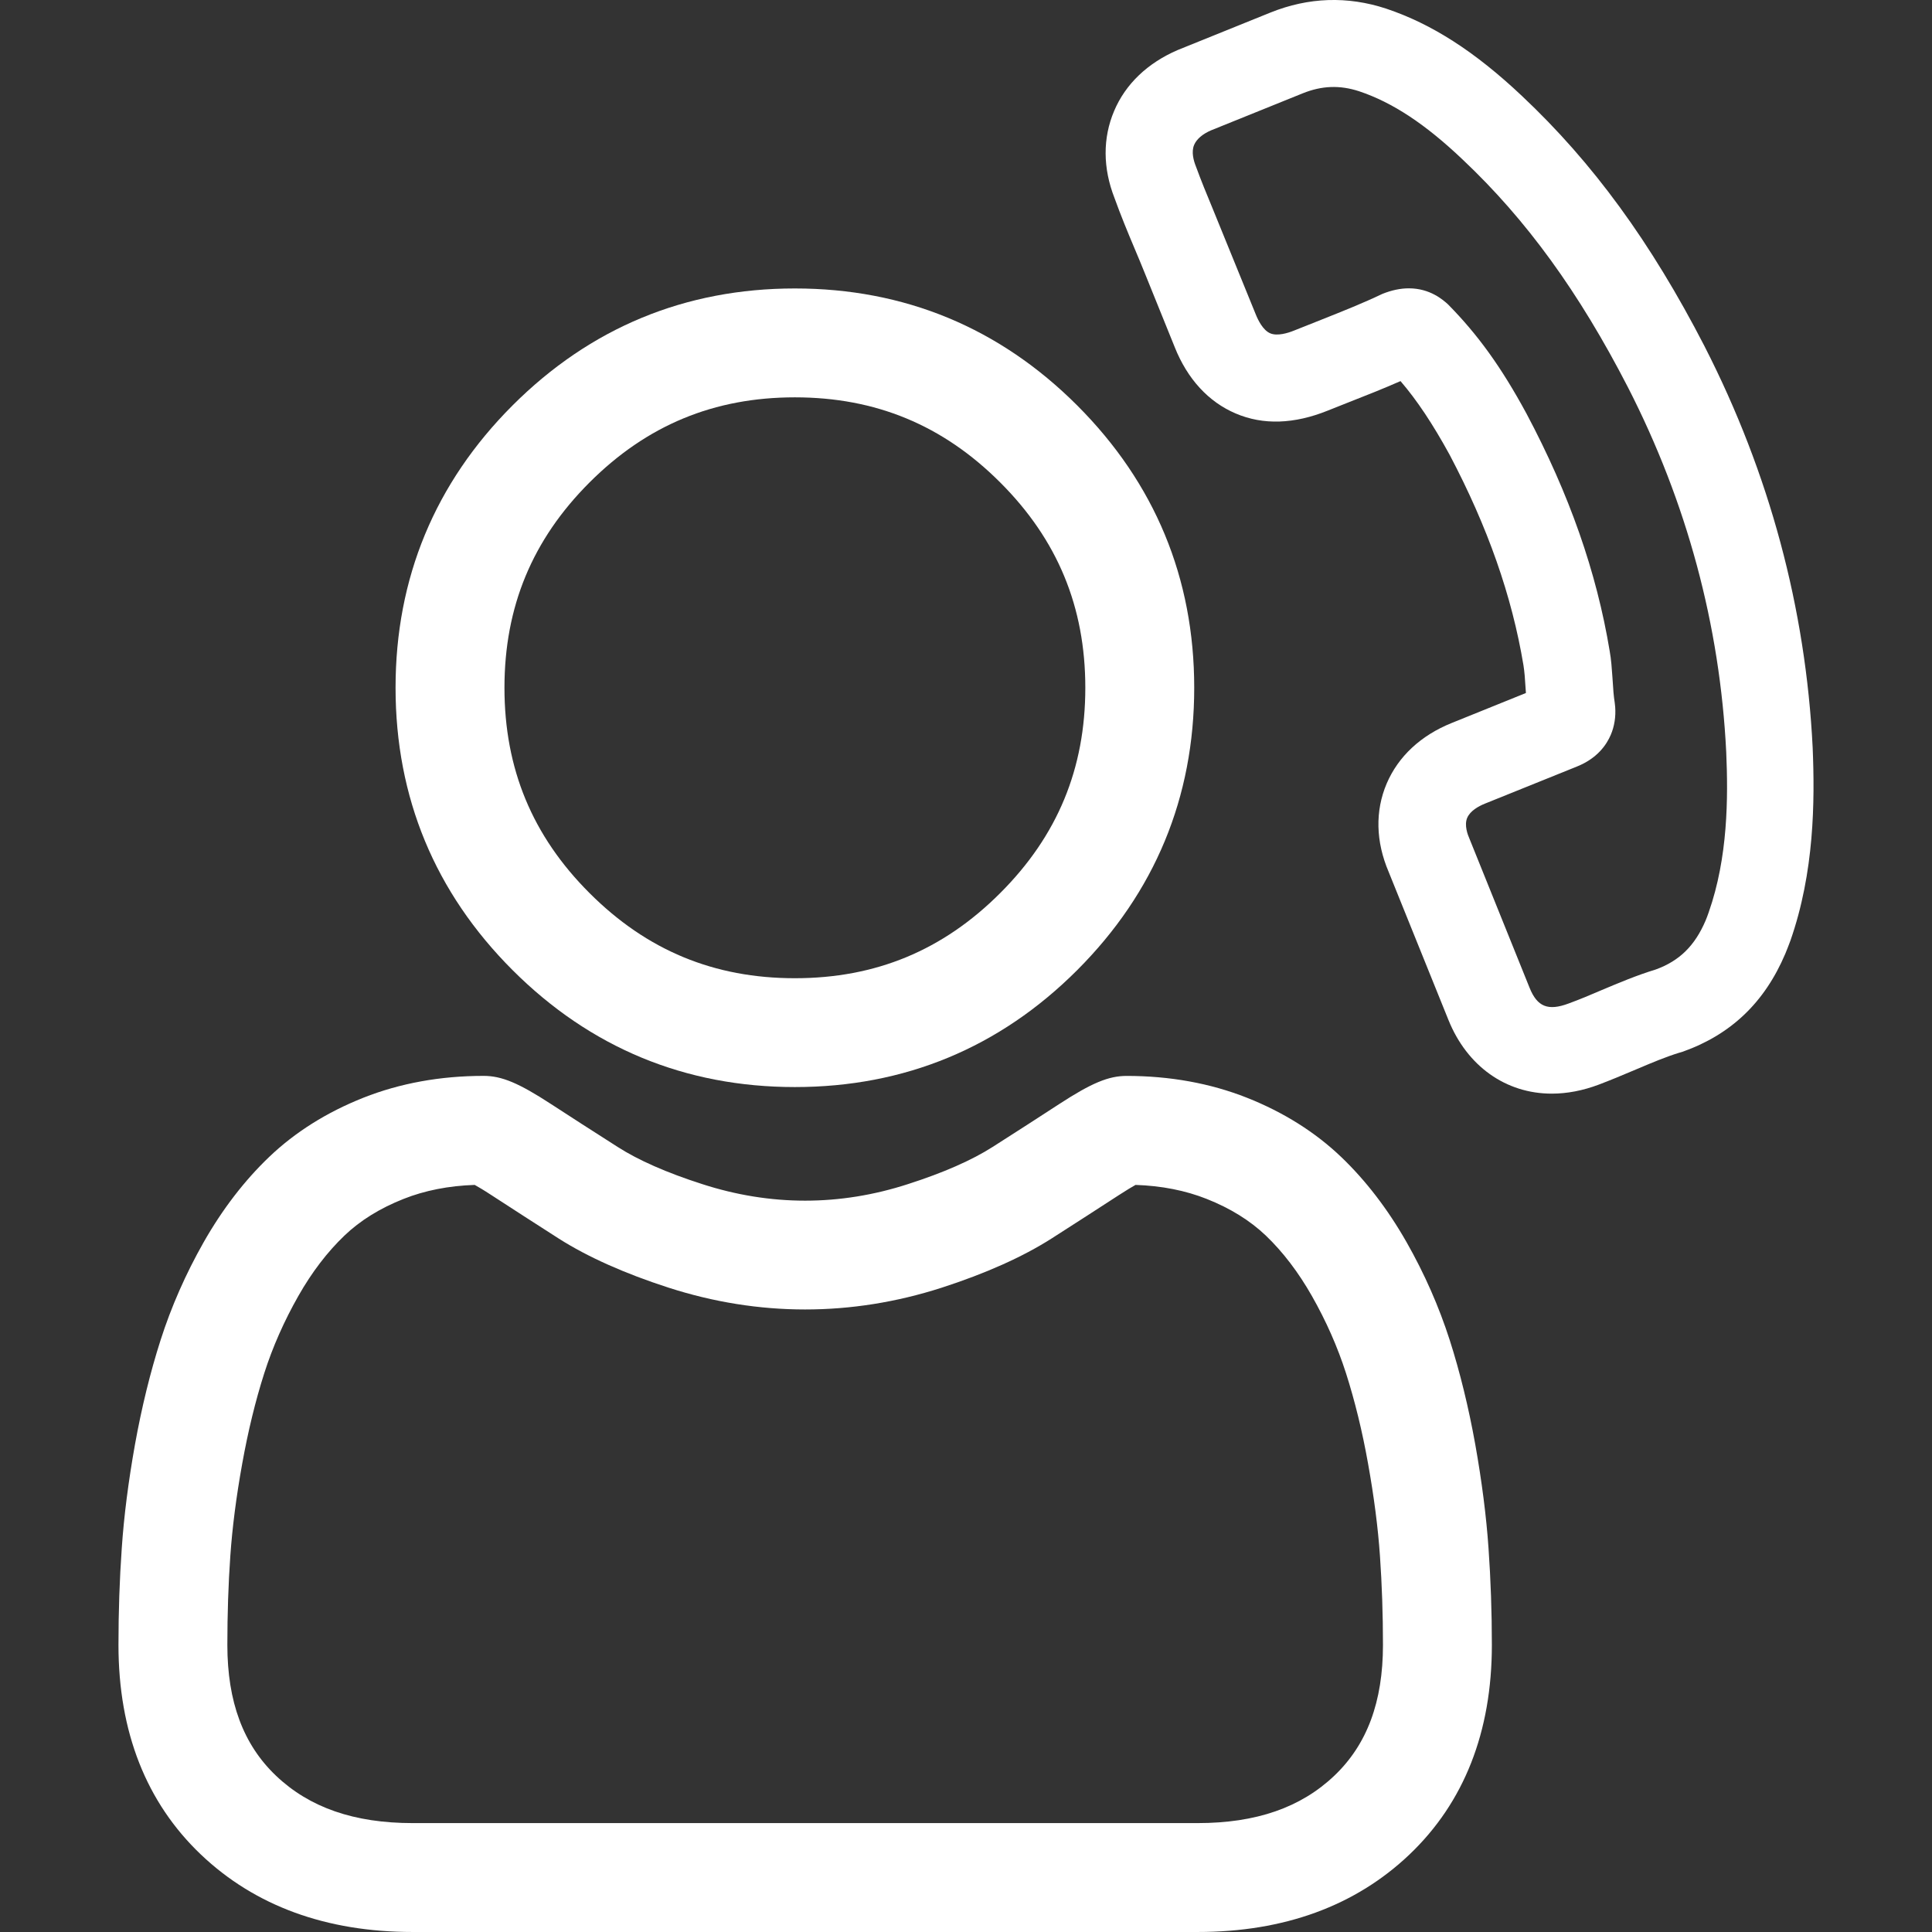
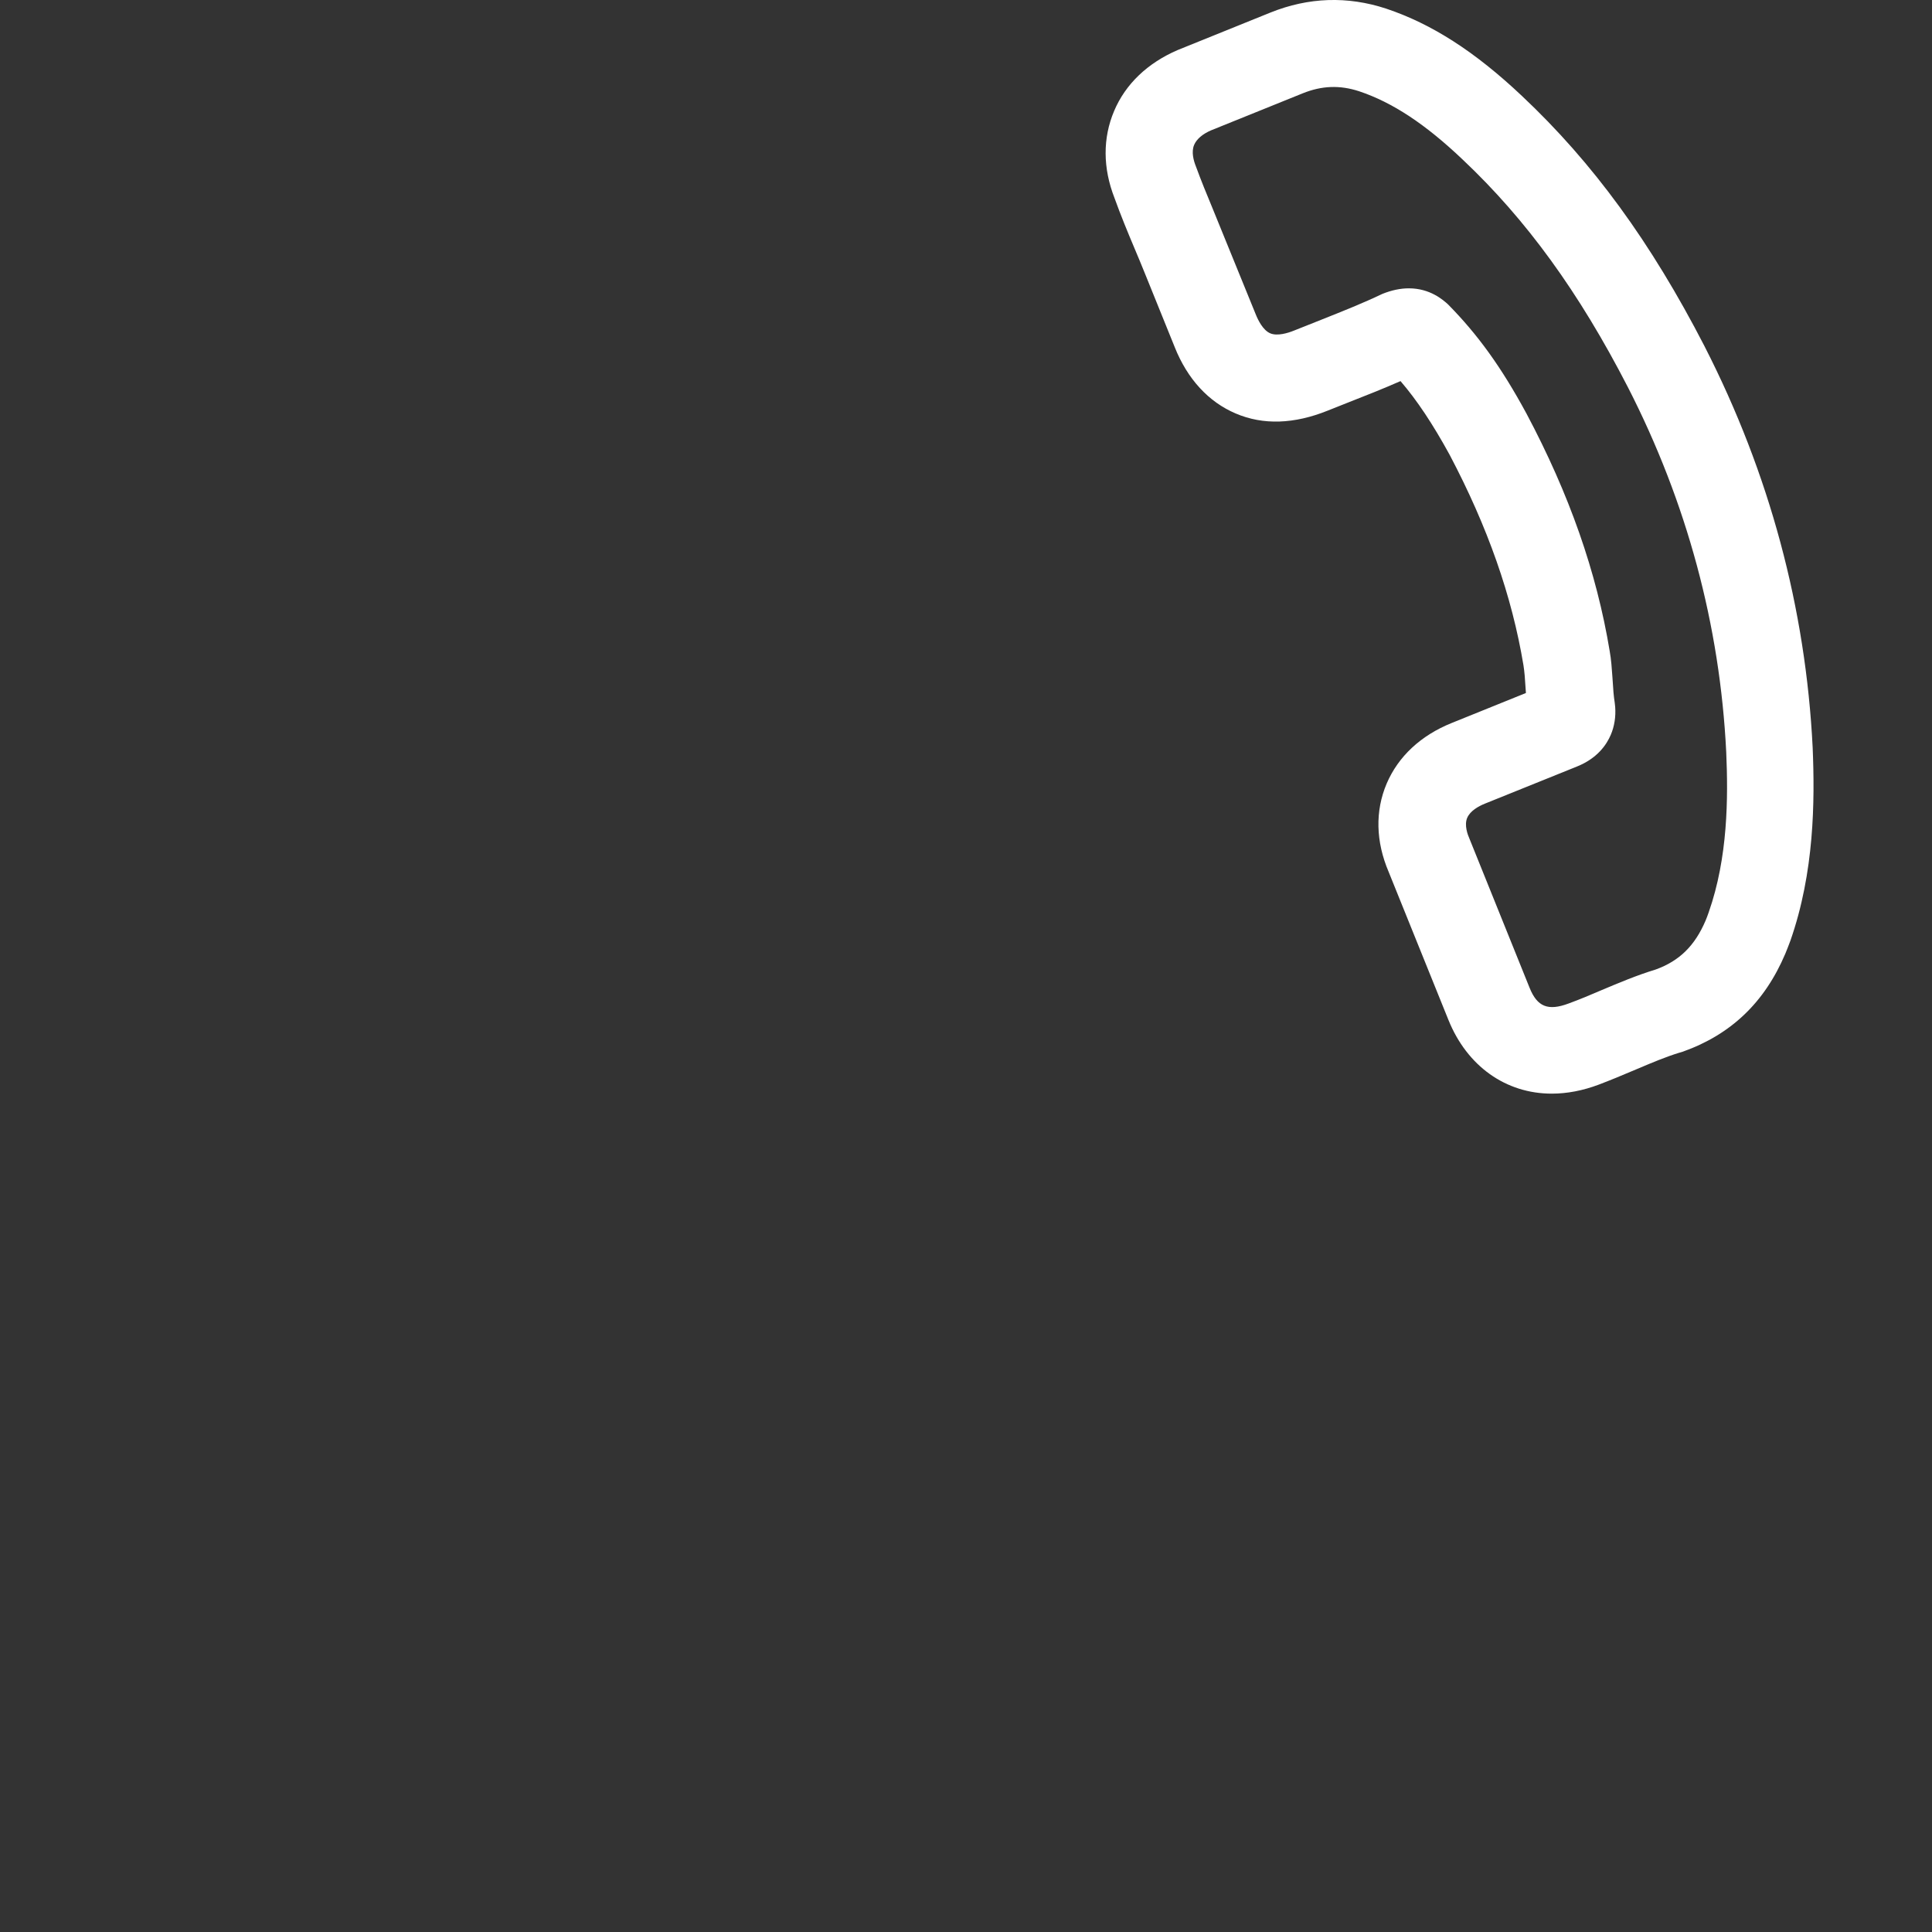
<svg xmlns="http://www.w3.org/2000/svg" version="1.1" id="Layer_1" x="0px" y="0px" width="150px" height="150px" viewBox="0 0 150 150" enable-background="new 0 0 150 150" xml:space="preserve">
  <rect x="0" y="0" width="150" height="150" fill="#333333" stroke="none" />
-   <path fill="#FFFFFF" d="M61.714,84.399c8.522,0,15.897-3.056,21.922-9.081c6.027-6.032,9.083-13.405,9.083-21.922  c0-8.514-3.059-15.889-9.086-21.919c-6.027-6.024-13.399-9.081-21.919-9.081c-8.521,0-15.893,3.057-21.92,9.081  c-6.027,6.03-9.083,13.405-9.083,21.919c0,8.52,3.056,15.895,9.083,21.922C45.824,81.344,53.199,84.399,61.714,84.399   M39.166,53.396c0-6.281,2.16-11.494,6.605-15.939c4.449-4.446,9.665-6.608,15.943-6.608c6.28,0,11.496,2.162,15.942,6.608  c4.448,4.445,6.608,9.661,6.608,15.939c0,6.281-2.16,11.497-6.608,15.942c-4.446,4.449-9.662,6.611-15.942,6.611  c-6.278,0-11.494-2.162-15.943-6.611C41.325,64.896,39.166,59.678,39.166,53.396" />
-   <path fill="#FFFFFF" d="M115.568,120.197c-0.169-2.458-0.516-5.17-1.028-8.049c-0.521-2.897-1.19-5.624-1.985-8.107  c-0.837-2.605-1.962-5.159-3.349-7.598c-1.458-2.561-3.163-4.784-5.075-6.614c-2.019-1.929-4.485-3.479-7.327-4.604  c-2.839-1.122-5.977-1.691-9.334-1.691c-1.404,0-2.727,0.553-5.235,2.185c-1.485,0.967-3.22,2.089-5.159,3.324  c-1.624,1.037-3.831,2.007-6.561,2.884c-5.3,1.723-10.704,1.723-16.016,0c-2.731-0.877-4.937-1.847-6.552-2.884  c-1.92-1.221-3.656-2.343-5.165-3.324c-2.509-1.635-3.828-2.188-5.235-2.188c-3.352,0-6.496,0.572-9.329,1.694  c-2.844,1.128-5.309,2.675-7.327,4.606c-1.914,1.83-3.623,4.054-5.077,6.611c-1.396,2.461-2.521,5.018-3.346,7.601  c-0.801,2.5-1.469,5.227-1.988,8.104c-0.51,2.854-0.857,5.562-1.026,8.052c-0.172,2.419-0.256,4.948-0.256,7.514  c0,6.755,2.154,12.229,6.402,16.275c4.192,3.986,9.724,6.011,16.442,6.011h60.943c6.715,0,12.246-2.024,16.441-6.011  c4.246-4.043,6.402-9.518,6.402-16.275C115.828,125.168,115.74,122.639,115.568,120.197 M107.373,127.714  c0,4.412-1.234,7.733-3.777,10.151c-2.6,2.476-6.072,3.68-10.614,3.68h-60.94c-4.542,0-8.015-1.204-10.615-3.68  c-2.54-2.418-3.775-5.739-3.775-10.151c0-2.396,0.076-4.728,0.231-6.924c0.152-2.183,0.459-4.587,0.922-7.149  c0.454-2.526,1.029-4.889,1.711-7.021c0.648-2.029,1.539-4.048,2.647-5.999c1.046-1.844,2.25-3.417,3.572-4.683  c1.221-1.173,2.769-2.132,4.596-2.854c1.649-0.656,3.507-1.021,5.525-1.088c0.265,0.146,0.685,0.392,1.314,0.804  c1.525,0.992,3.285,2.128,5.227,3.372c2.229,1.415,5.091,2.697,8.505,3.8c6.992,2.258,14.206,2.261,21.215,0.003  c3.417-1.105,6.278-2.388,8.508-3.806c1.988-1.274,3.699-2.374,5.225-3.369c0.629-0.409,1.049-0.657,1.313-0.804  c2.019,0.067,3.874,0.432,5.525,1.088c1.827,0.722,3.372,1.681,4.599,2.854c1.322,1.266,2.523,2.842,3.569,4.683  c1.102,1.937,1.993,3.955,2.649,5.999c0.688,2.151,1.267,4.517,1.712,7.021c0.462,2.57,0.772,4.976,0.922,7.152  C107.294,123.009,107.373,125.337,107.373,127.714" />
  <path fill="#FFFFFF" d="M140.735,58.043L140.735,58.043c-0.541-10.832-3.357-21.291-8.367-31.102l-0.028-0.057  c-4.164-8.08-8.669-14.254-14.175-19.433c-3.643-3.439-6.991-5.591-10.541-6.78c-3.008-0.99-6.036-0.885-8.996,0.307l-7.186,2.904  c-2.352,1.012-4.061,2.65-4.939,4.728c-0.894,2.1-0.883,4.443,0.028,6.766c0.465,1.297,1.028,2.664,1.57,3.947  c0.273,0.648,0.538,1.277,0.803,1.94l2.301,5.688c0.986,2.476,2.625,4.257,4.739,5.154c2.126,0.907,4.527,0.828,7.144-0.226  l1.604-0.638c1.294-0.507,2.67-1.049,4.043-1.652c1.276,1.483,2.492,3.311,3.806,5.706c2.969,5.628,4.846,10.979,5.74,16.357  c0.078,0.496,0.121,1.021,0.169,1.844l0.022,0.308l-5.754,2.325c-2.411,0.97-4.158,2.603-5.058,4.708  c-0.905,2.132-0.849,4.506,0.157,6.862l4.641,11.494c1.446,3.58,4.446,5.717,8.021,5.717c1.19,0,2.419-0.236,3.651-0.701  c0.891-0.339,1.771-0.702,3.011-1.229c1.131-0.479,2.199-0.931,3.271-1.258l0.248-0.073c3.741-1.336,6.34-3.819,7.947-7.595  c0.13-0.31,0.245-0.614,0.397-1.015C140.868,67.713,140.908,62.227,140.735,58.043 M118.755,76.688l-4.669-11.578  c-0.133-0.296-0.414-1.04-0.175-1.609c0.234-0.547,0.874-0.902,1.373-1.105l7.144-2.881c1.582-0.632,2.304-1.691,2.633-2.464  c0.279-0.654,0.398-1.398,0.342-2.16l-0.037-0.344c-0.079-0.496-0.121-1.026-0.157-1.675l-0.025-0.355  c-0.043-0.608-0.088-1.308-0.209-1.976c-1.015-6.129-3.127-12.159-6.462-18.435c-1.942-3.584-3.761-6.115-6.095-8.48  c-0.381-0.344-1.39-1.24-3.036-1.24c-0.654,0-1.34,0.144-2.059,0.434c-1.5,0.716-3.002,1.313-4.674,1.979l-2.199,0.874  c-0.445,0.18-1.277,0.442-1.829,0.205c-0.562-0.239-0.942-1.018-1.12-1.46l-3.346-8.212c-0.488-1.175-0.894-2.165-1.297-3.265  c-0.192-0.474-0.375-1.147-0.146-1.691c0.191-0.451,0.662-0.852,1.322-1.133l7.112-2.873c1.483-0.595,2.873-0.651,4.378-0.158  c2.589,0.866,5.146,2.551,8.044,5.309c4.937,4.657,9.01,10.268,12.821,17.666c4.581,8.948,7.149,18.482,7.635,28.333  c0.155,3.552,0.138,8.176-1.364,12.449c-0.071,0.203-0.149,0.417-0.231,0.612c-0.838,1.976-2.041,3.151-3.885,3.819  c-1.461,0.445-2.825,1.021-4.271,1.63c-0.767,0.33-1.596,0.682-2.478,1.004C120.189,78.51,119.35,78.169,118.755,76.688" />
</svg>